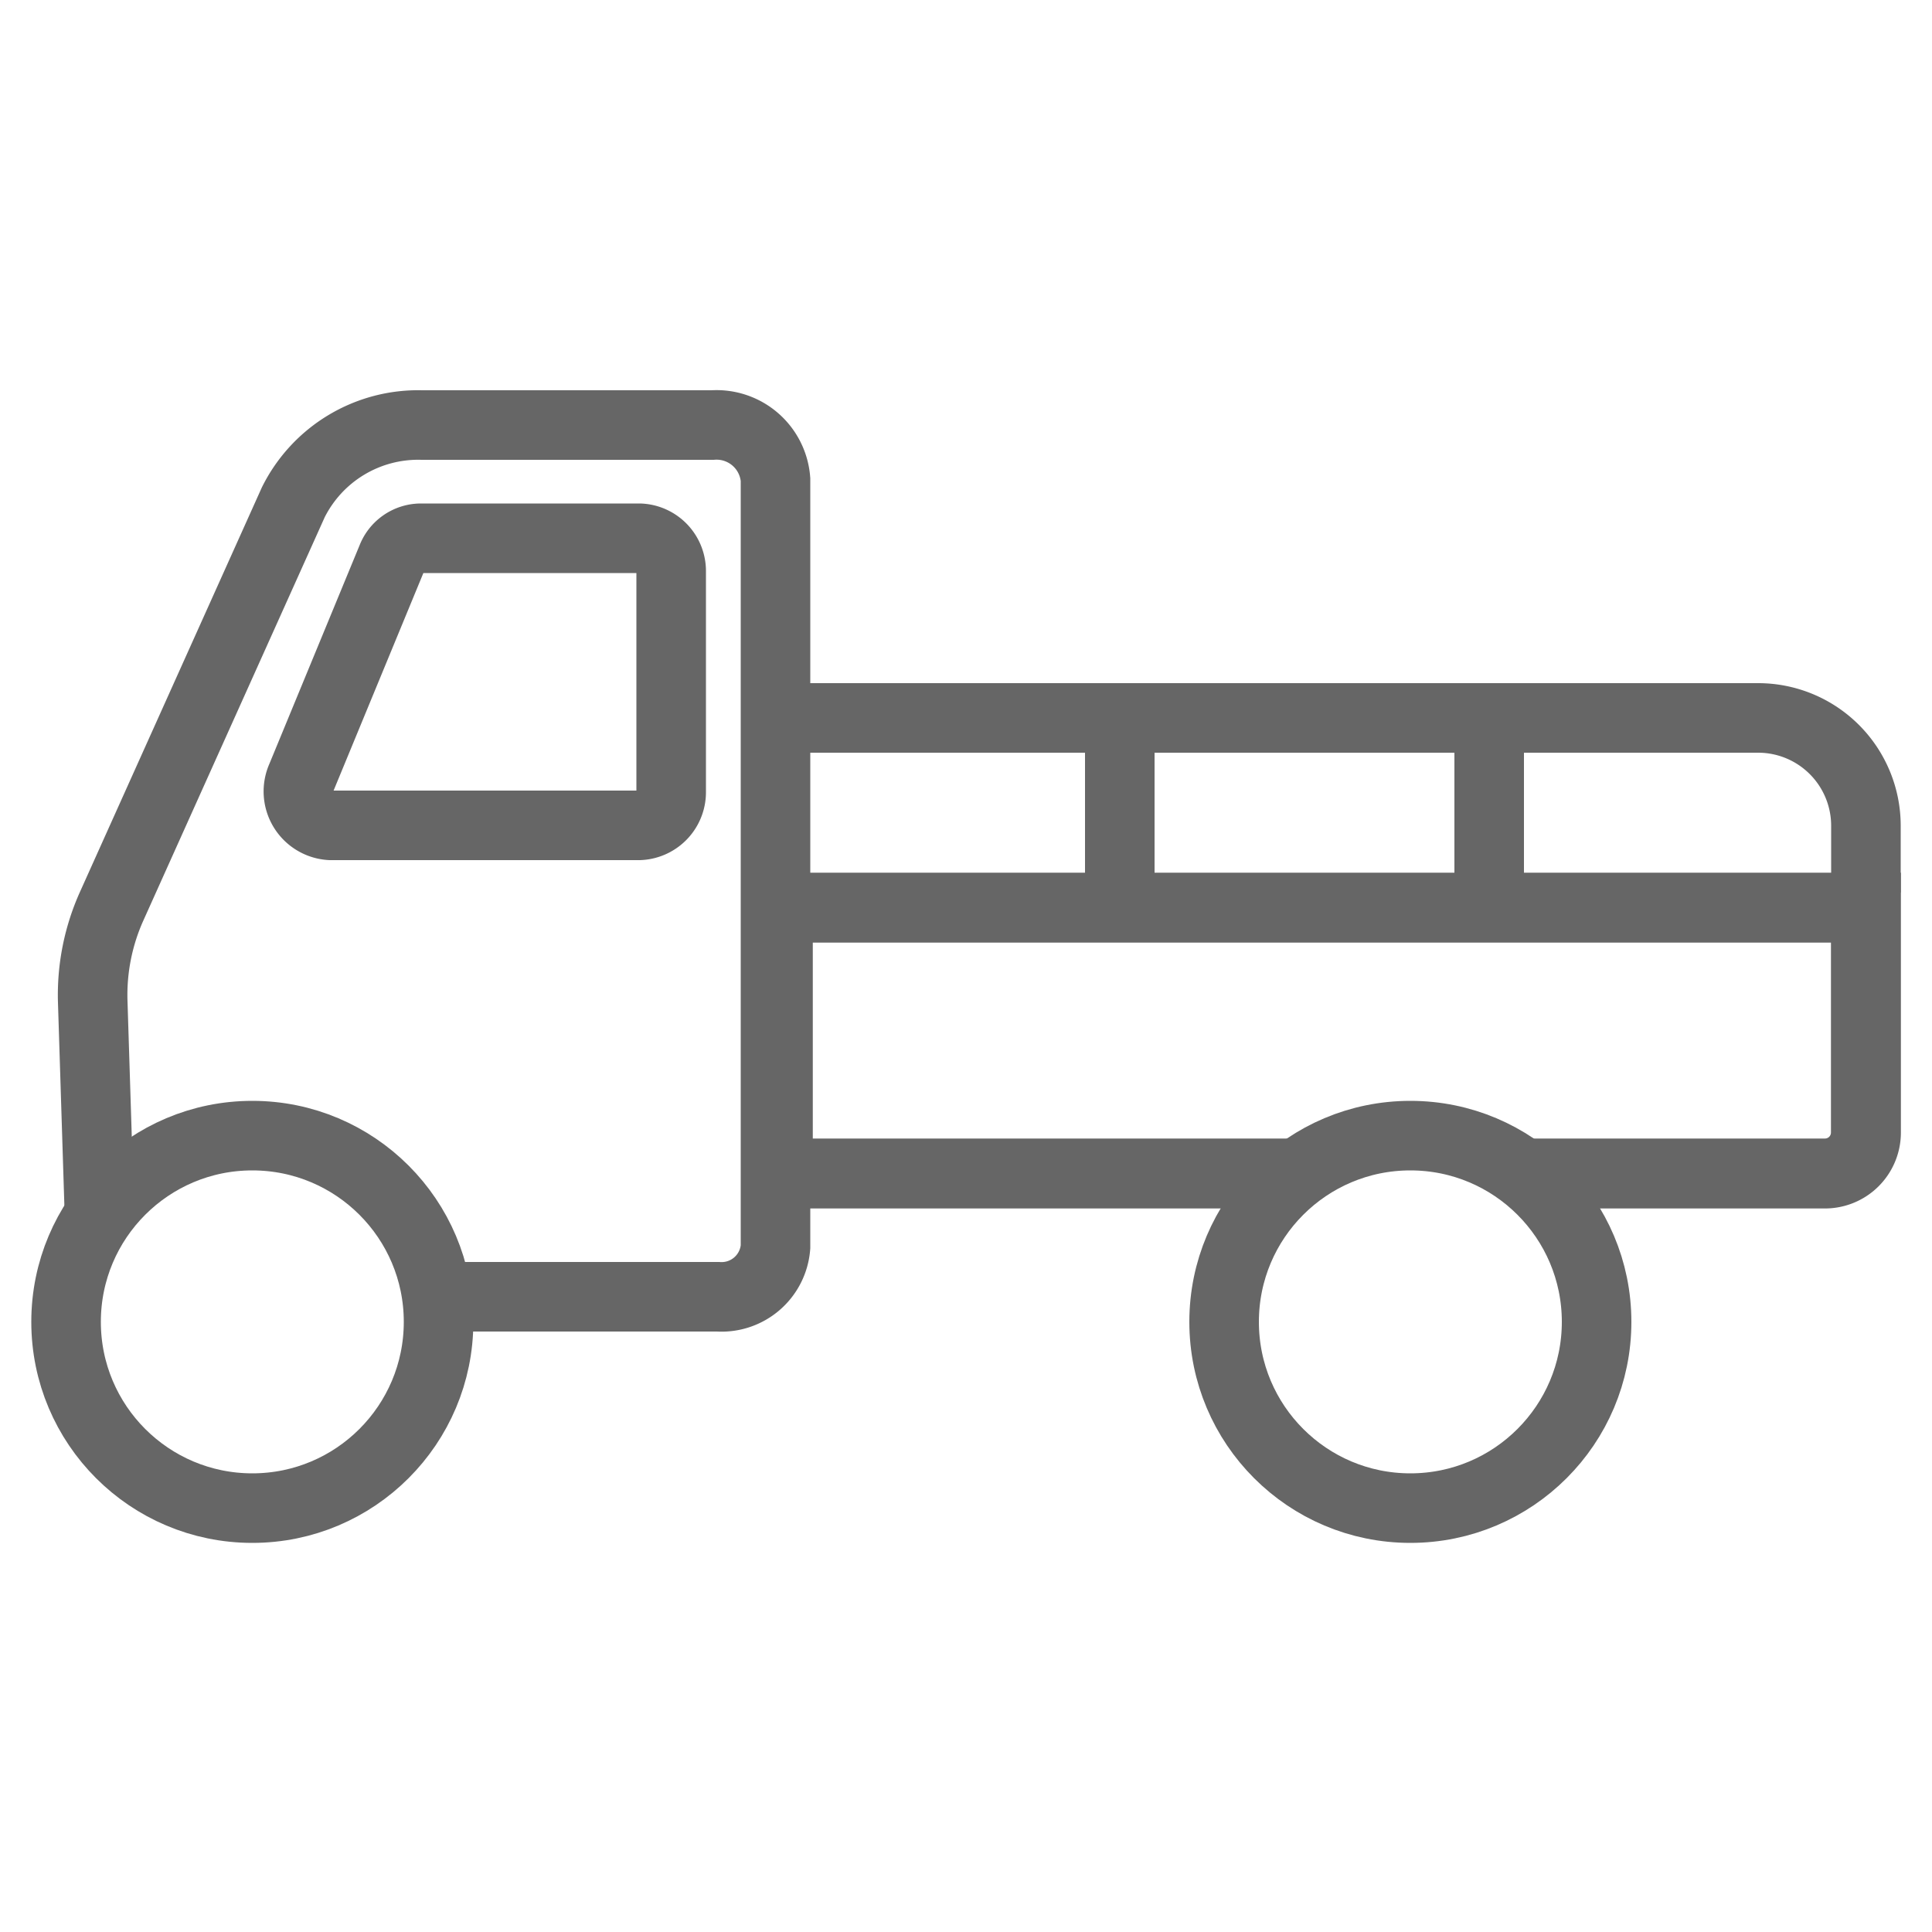
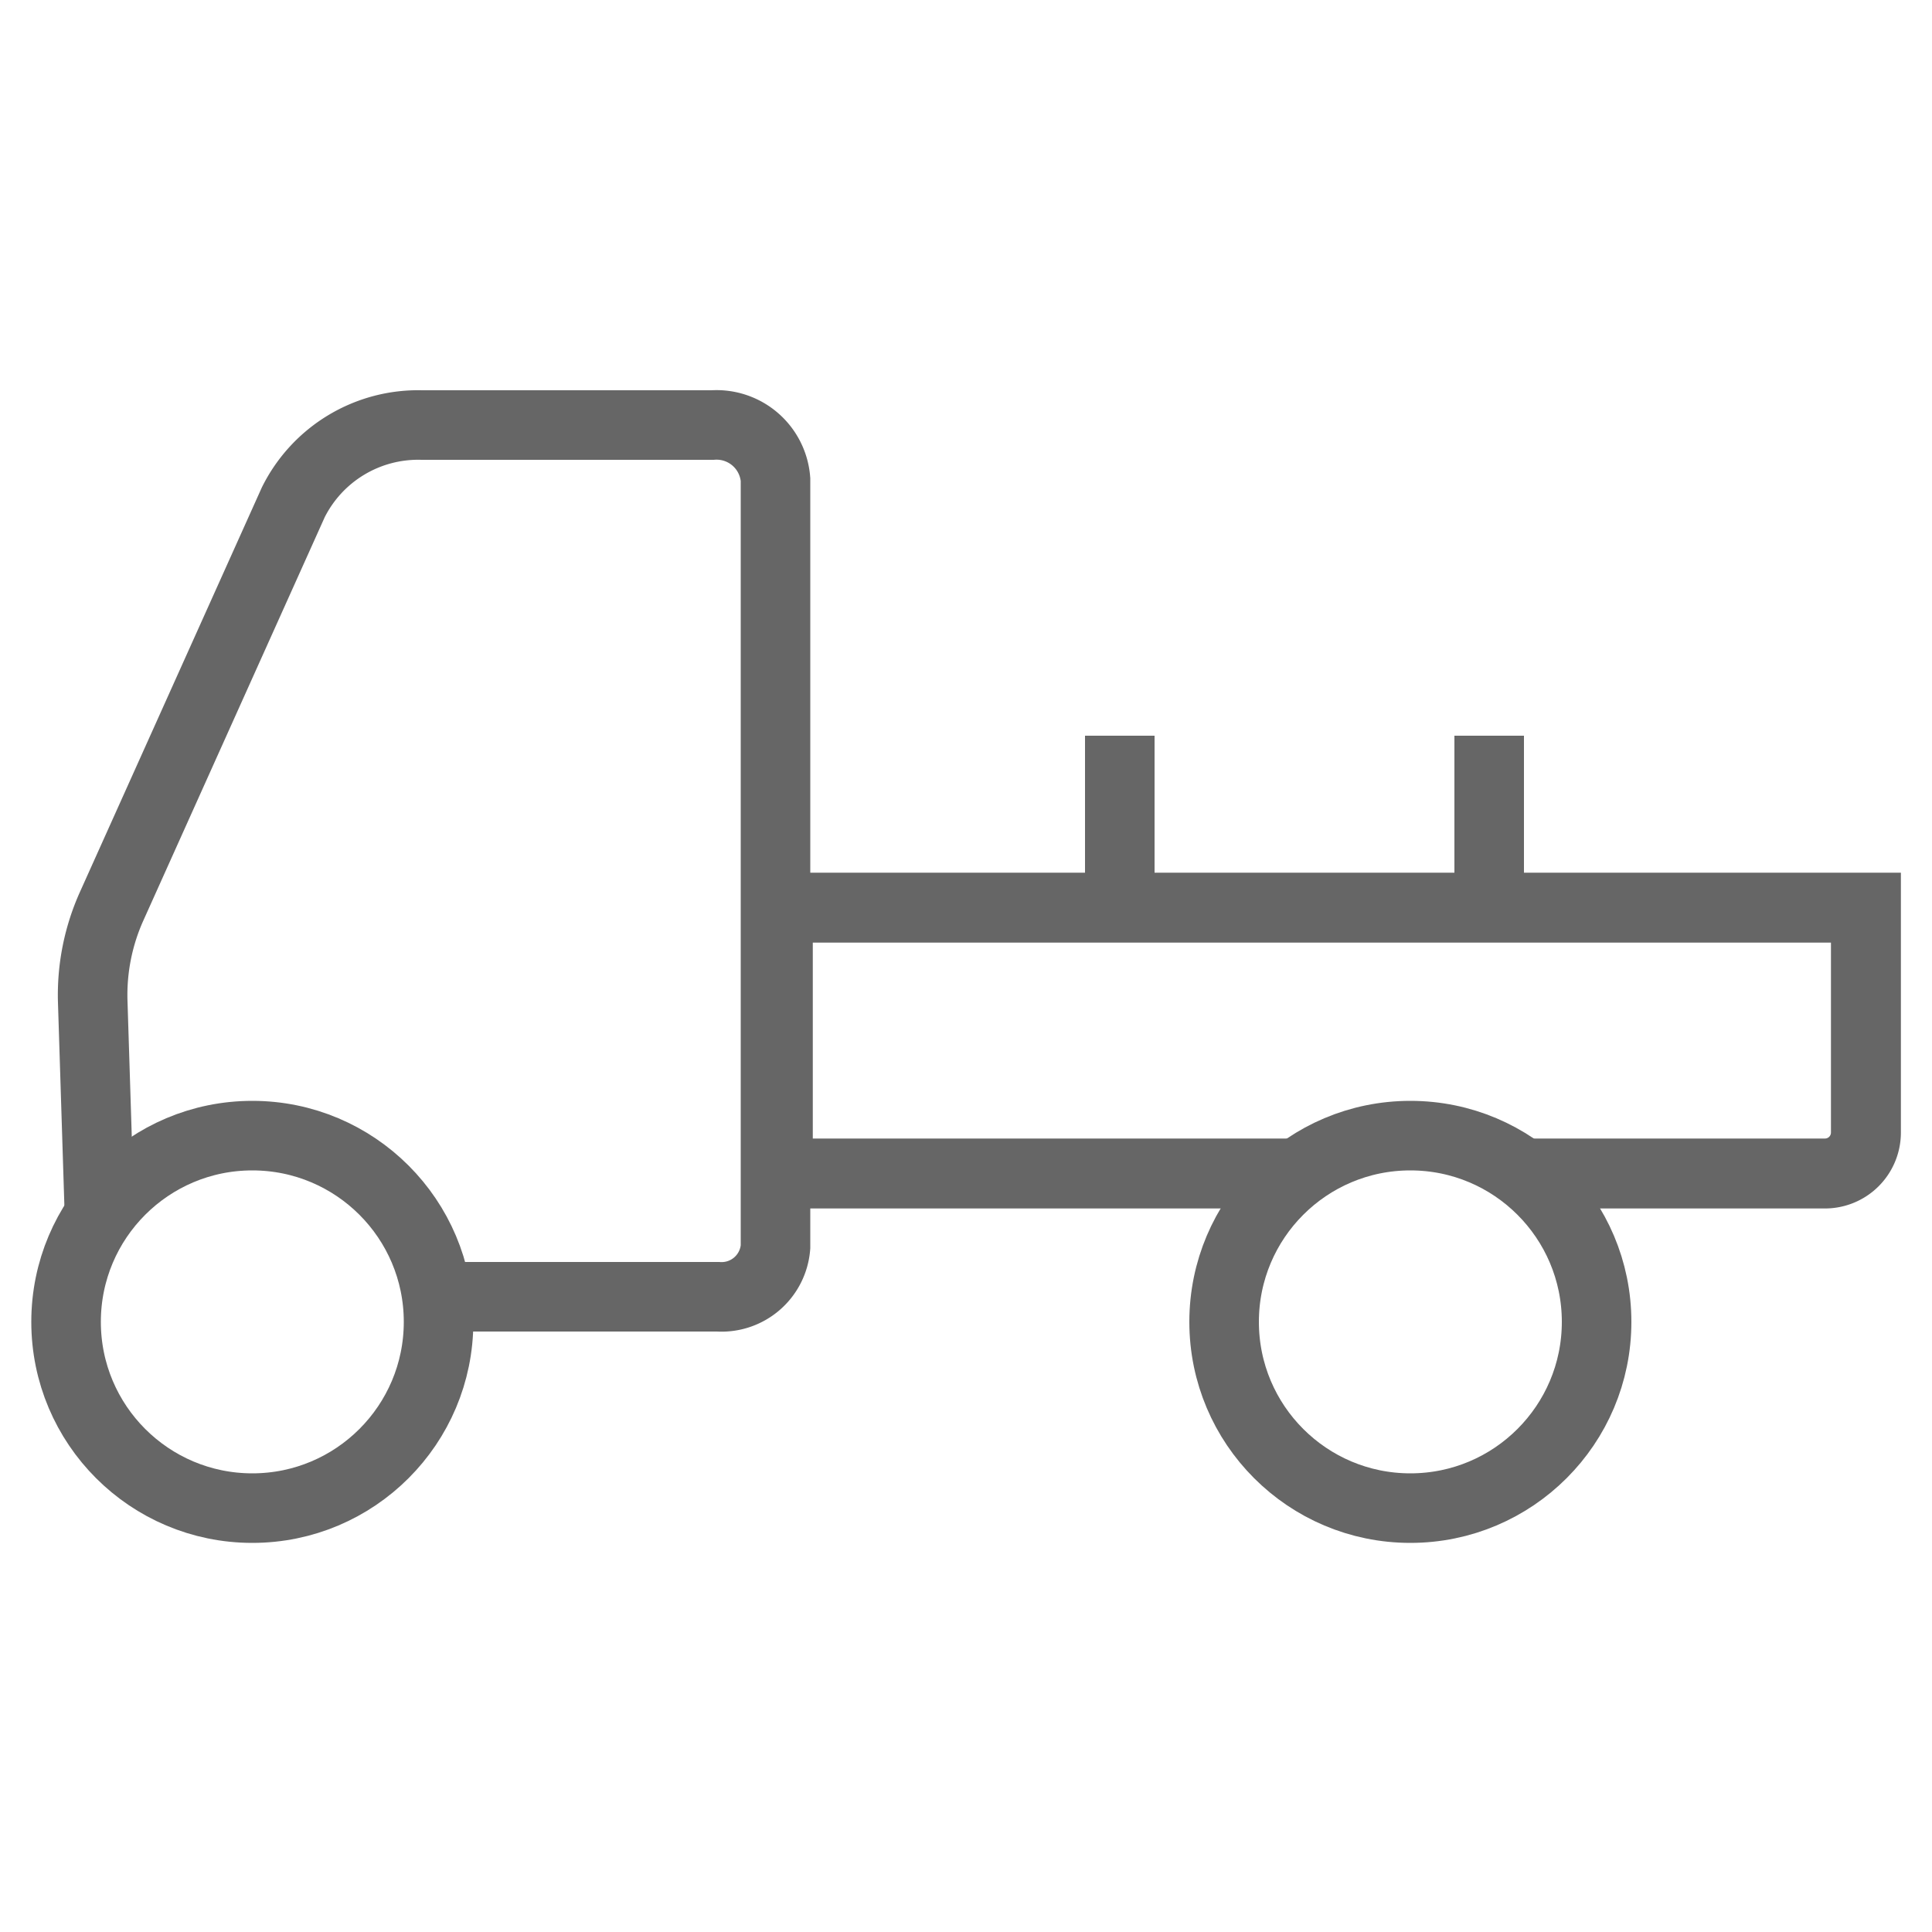
<svg xmlns="http://www.w3.org/2000/svg" id="图层_1" data-name="图层 1" viewBox="0 0 50 50">
  <defs>
    <style>
      .cls-1, .cls-2, .cls-3 {
        fill: none;
        stroke: #666;
        stroke-miterlimit: 10;
      }

      .cls-1 {
        stroke-width: 1.8px;
      }

      .cls-2 {
        stroke-width: 1.81px;
      }

      .cls-3 {
        stroke-width: 1.8px;
      }
    </style>
  </defs>
  <g>
    <circle class="cls-1" cx="36.5" cy="34.21" r="4.82" />
    <path class="cls-2" d="M33.5,30.37H20.13V23.49H48.29v5.82a1.06,1.06,0,0,1-1.07,1.06H39.43" />
-     <path class="cls-3" d="M20.35,18.58H45.51a2.79,2.79,0,0,1,2.78,2.78V23.1" />
    <line class="cls-1" x1="28.98" y1="19.04" x2="28.98" y2="22.94" />
    <line class="cls-1" x1="38.54" y1="19.04" x2="38.54" y2="22.94" />
    <path class="cls-1" d="M2.58,31.63l-.18-5.7a5.6,5.6,0,0,1,.5-2.5L7.59,13a3.61,3.61,0,0,1,3.33-2h7.52a1.53,1.53,0,0,1,1.63,1.41V32.27a1.4,1.4,0,0,1-1.49,1.29H11.29" />
    <circle class="cls-1" cx="6.53" cy="34.21" r="4.82" />
-     <path class="cls-1" d="M8.55,21.36h8a.86.86,0,0,0,.82-.88V14.8a.85.85,0,0,0-.82-.87H10.89a.81.81,0,0,0-.75.52L7.8,20.12A.88.88,0,0,0,8.55,21.36Z" />
  </g>
</svg>